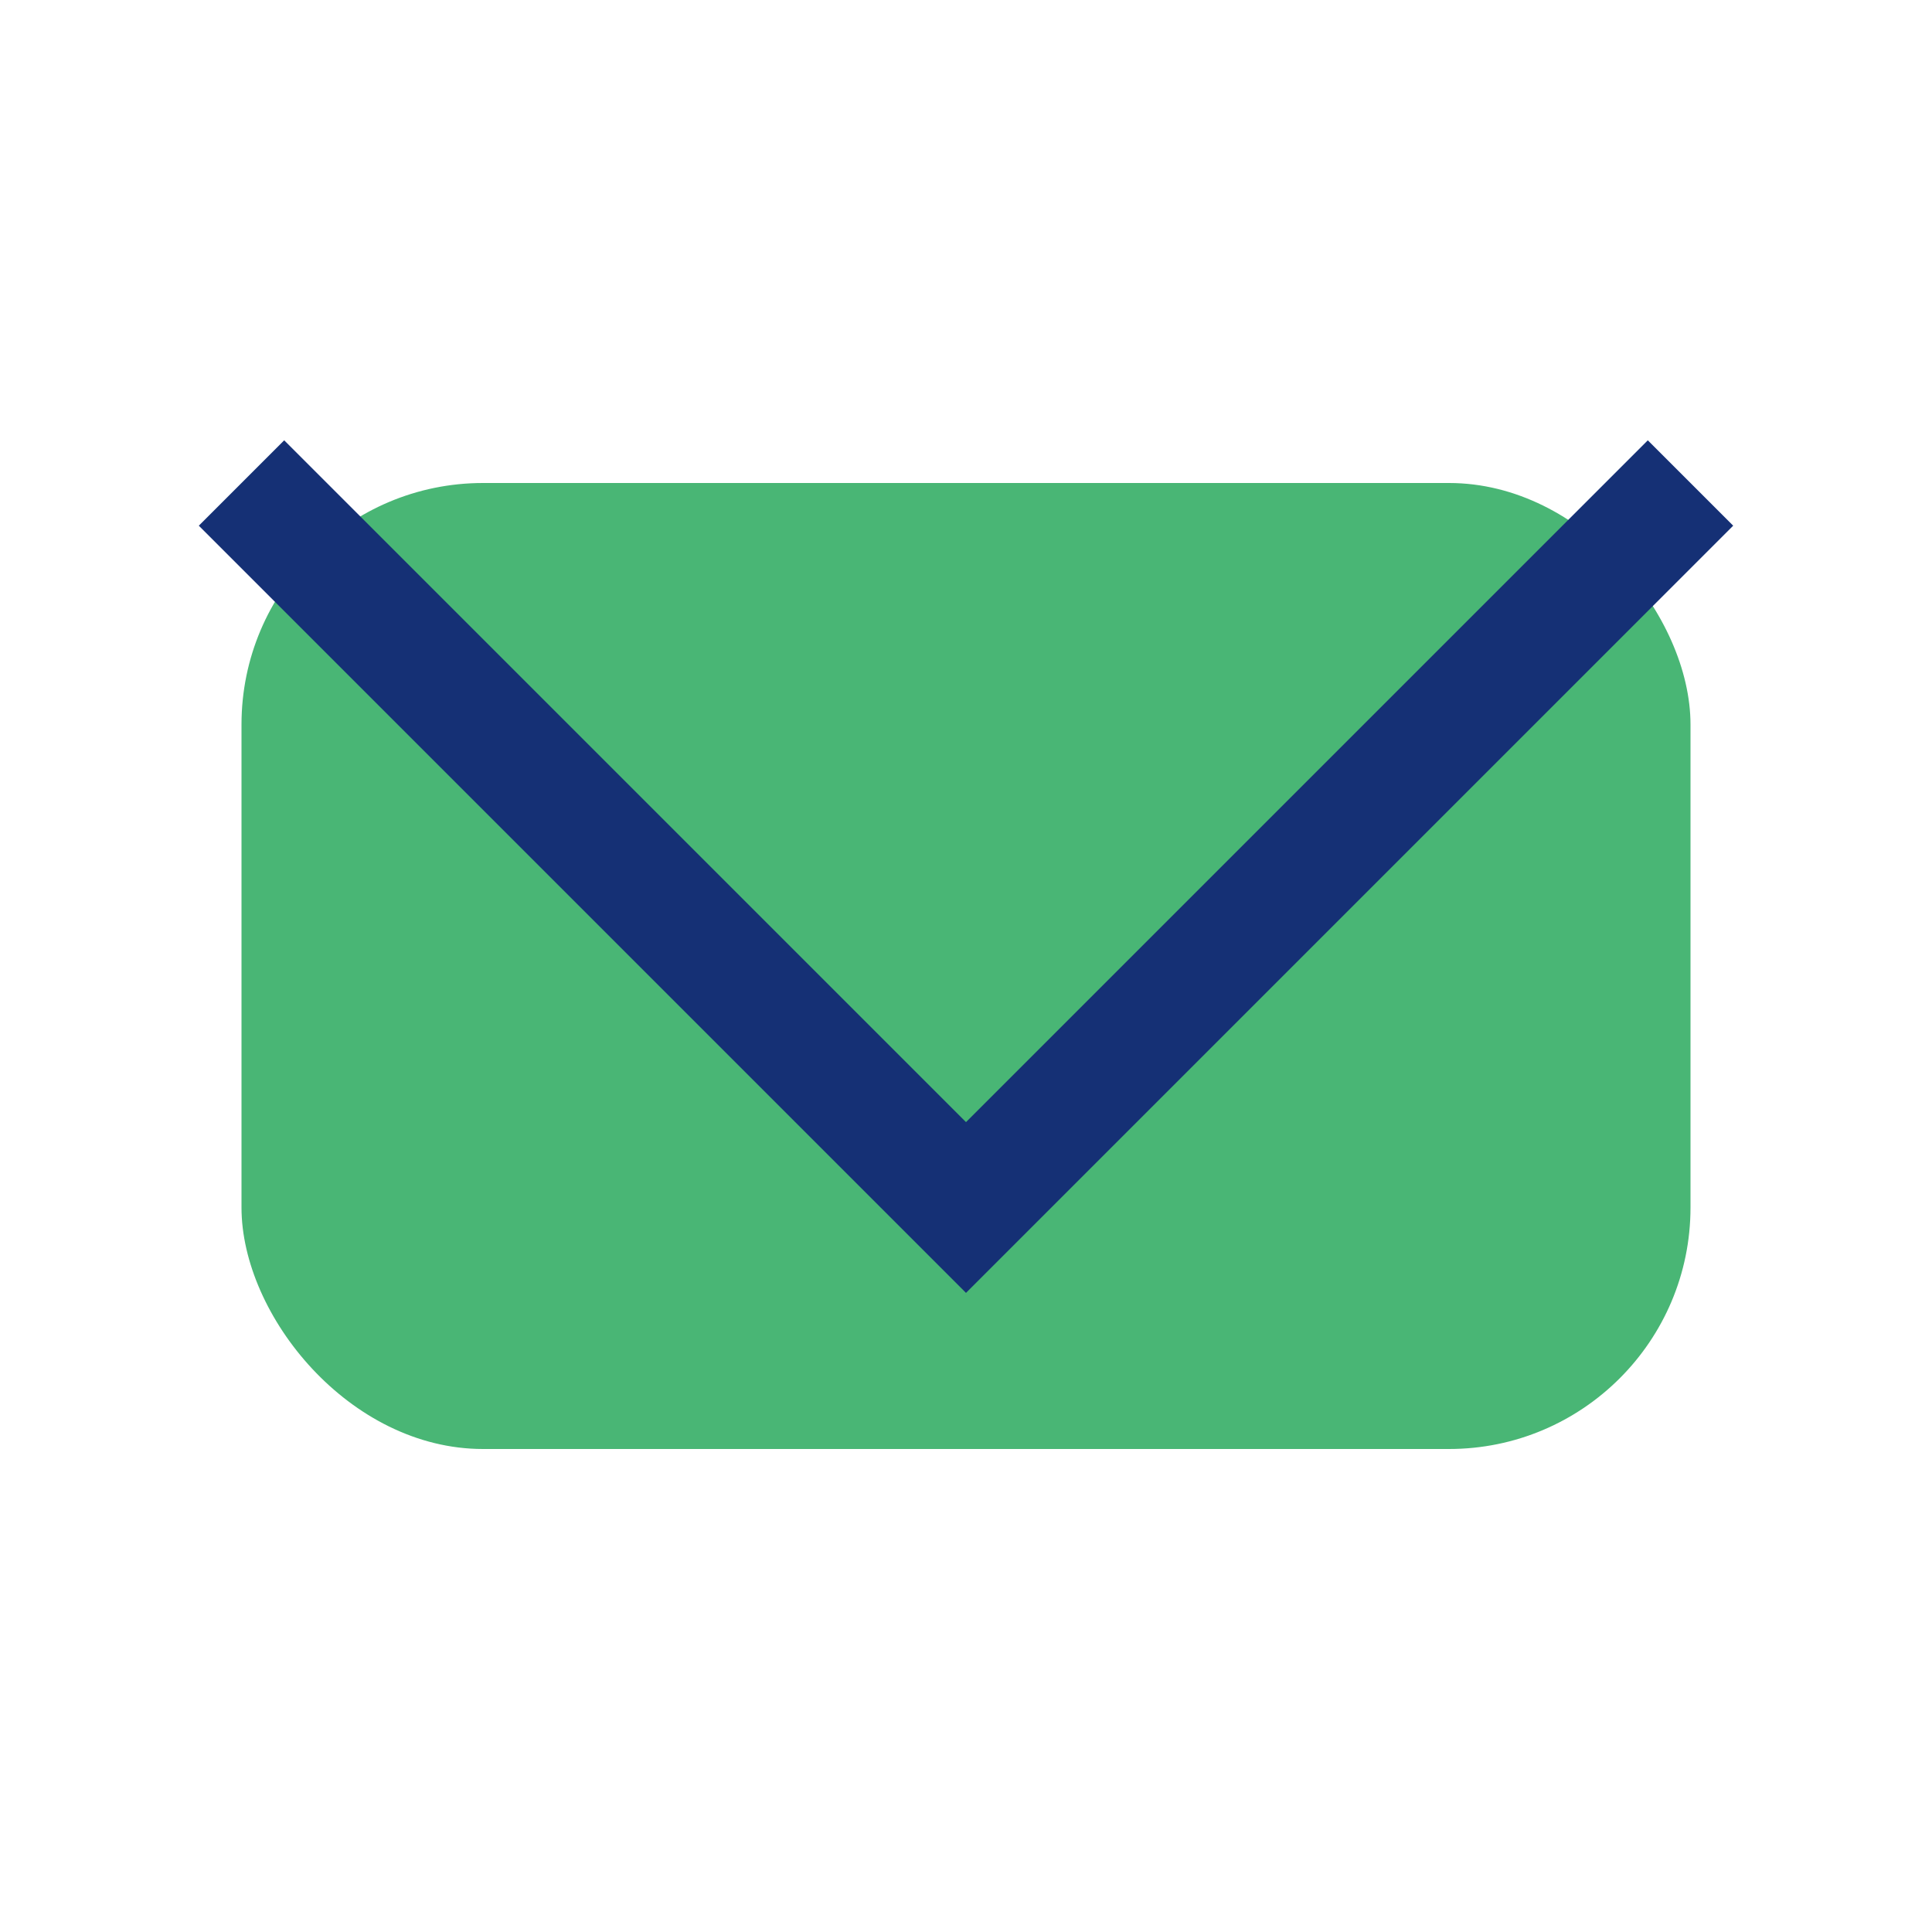
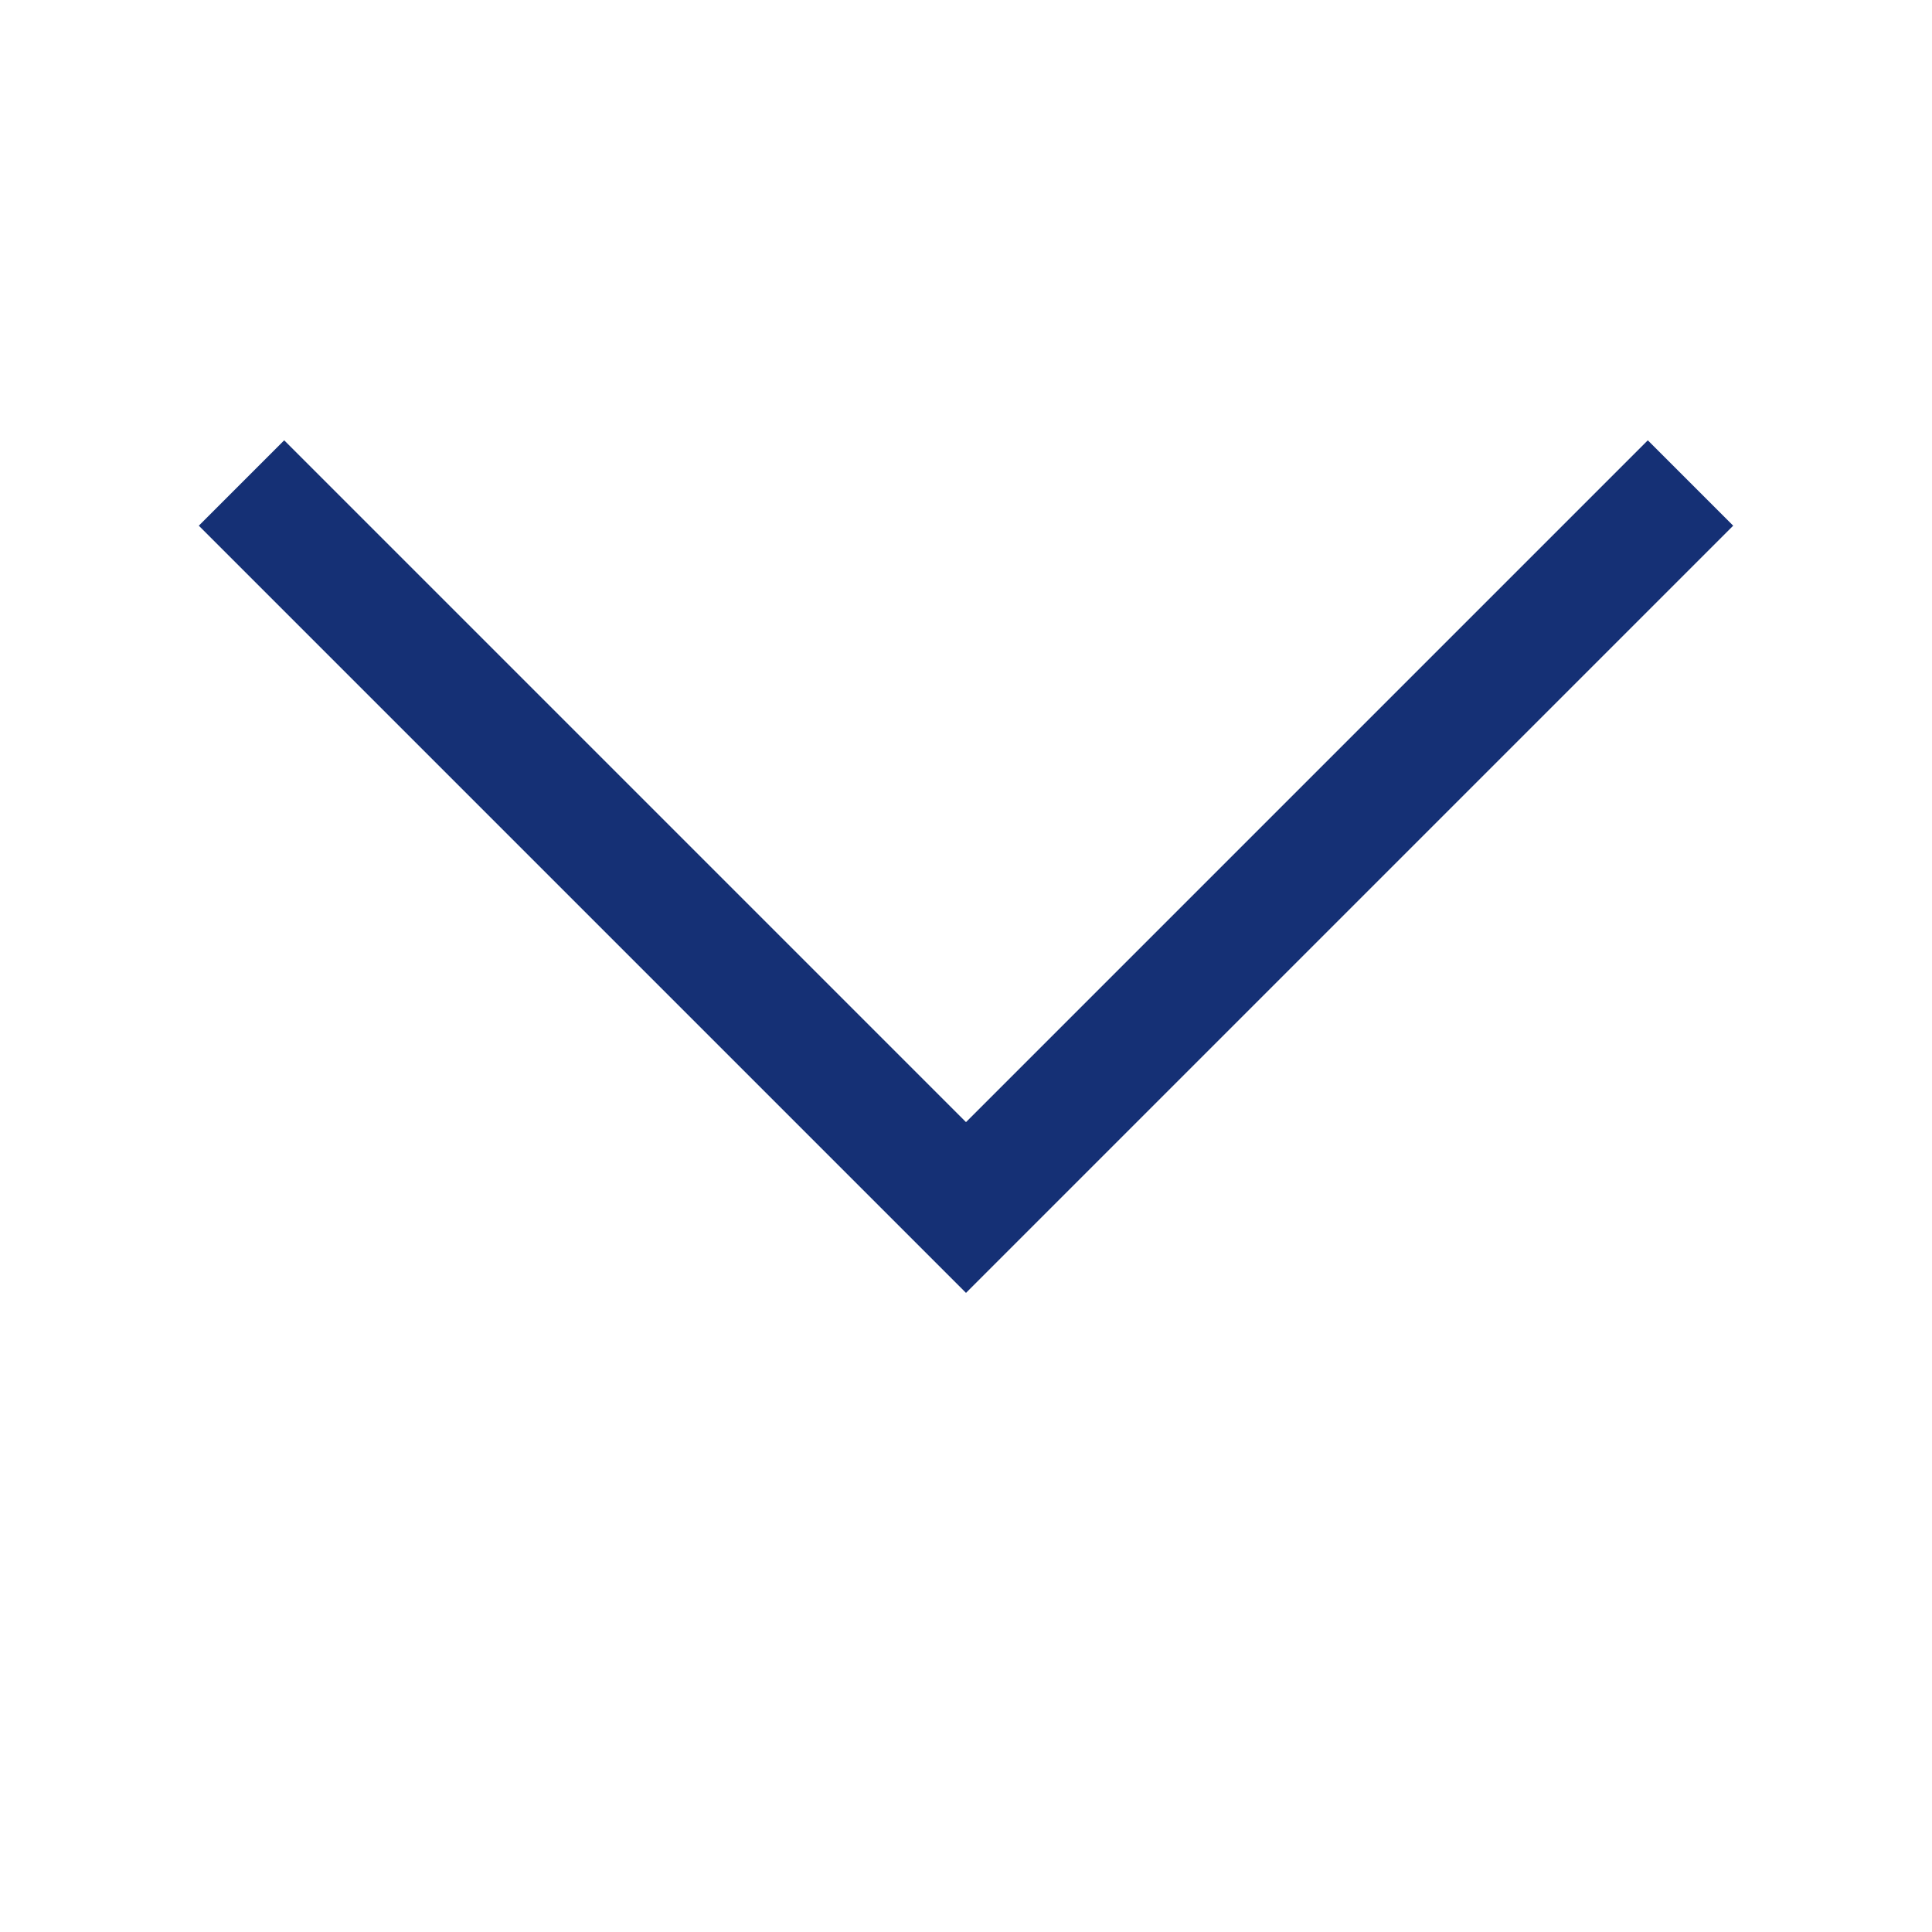
<svg xmlns="http://www.w3.org/2000/svg" width="32" height="32" viewBox="0 0 32 32">
-   <rect x="4" y="8" width="24" height="16" rx="4" fill="#49B675" />
  <polyline points="4,8 16,20 28,8" fill="none" stroke="#153075" stroke-width="2" />
</svg>